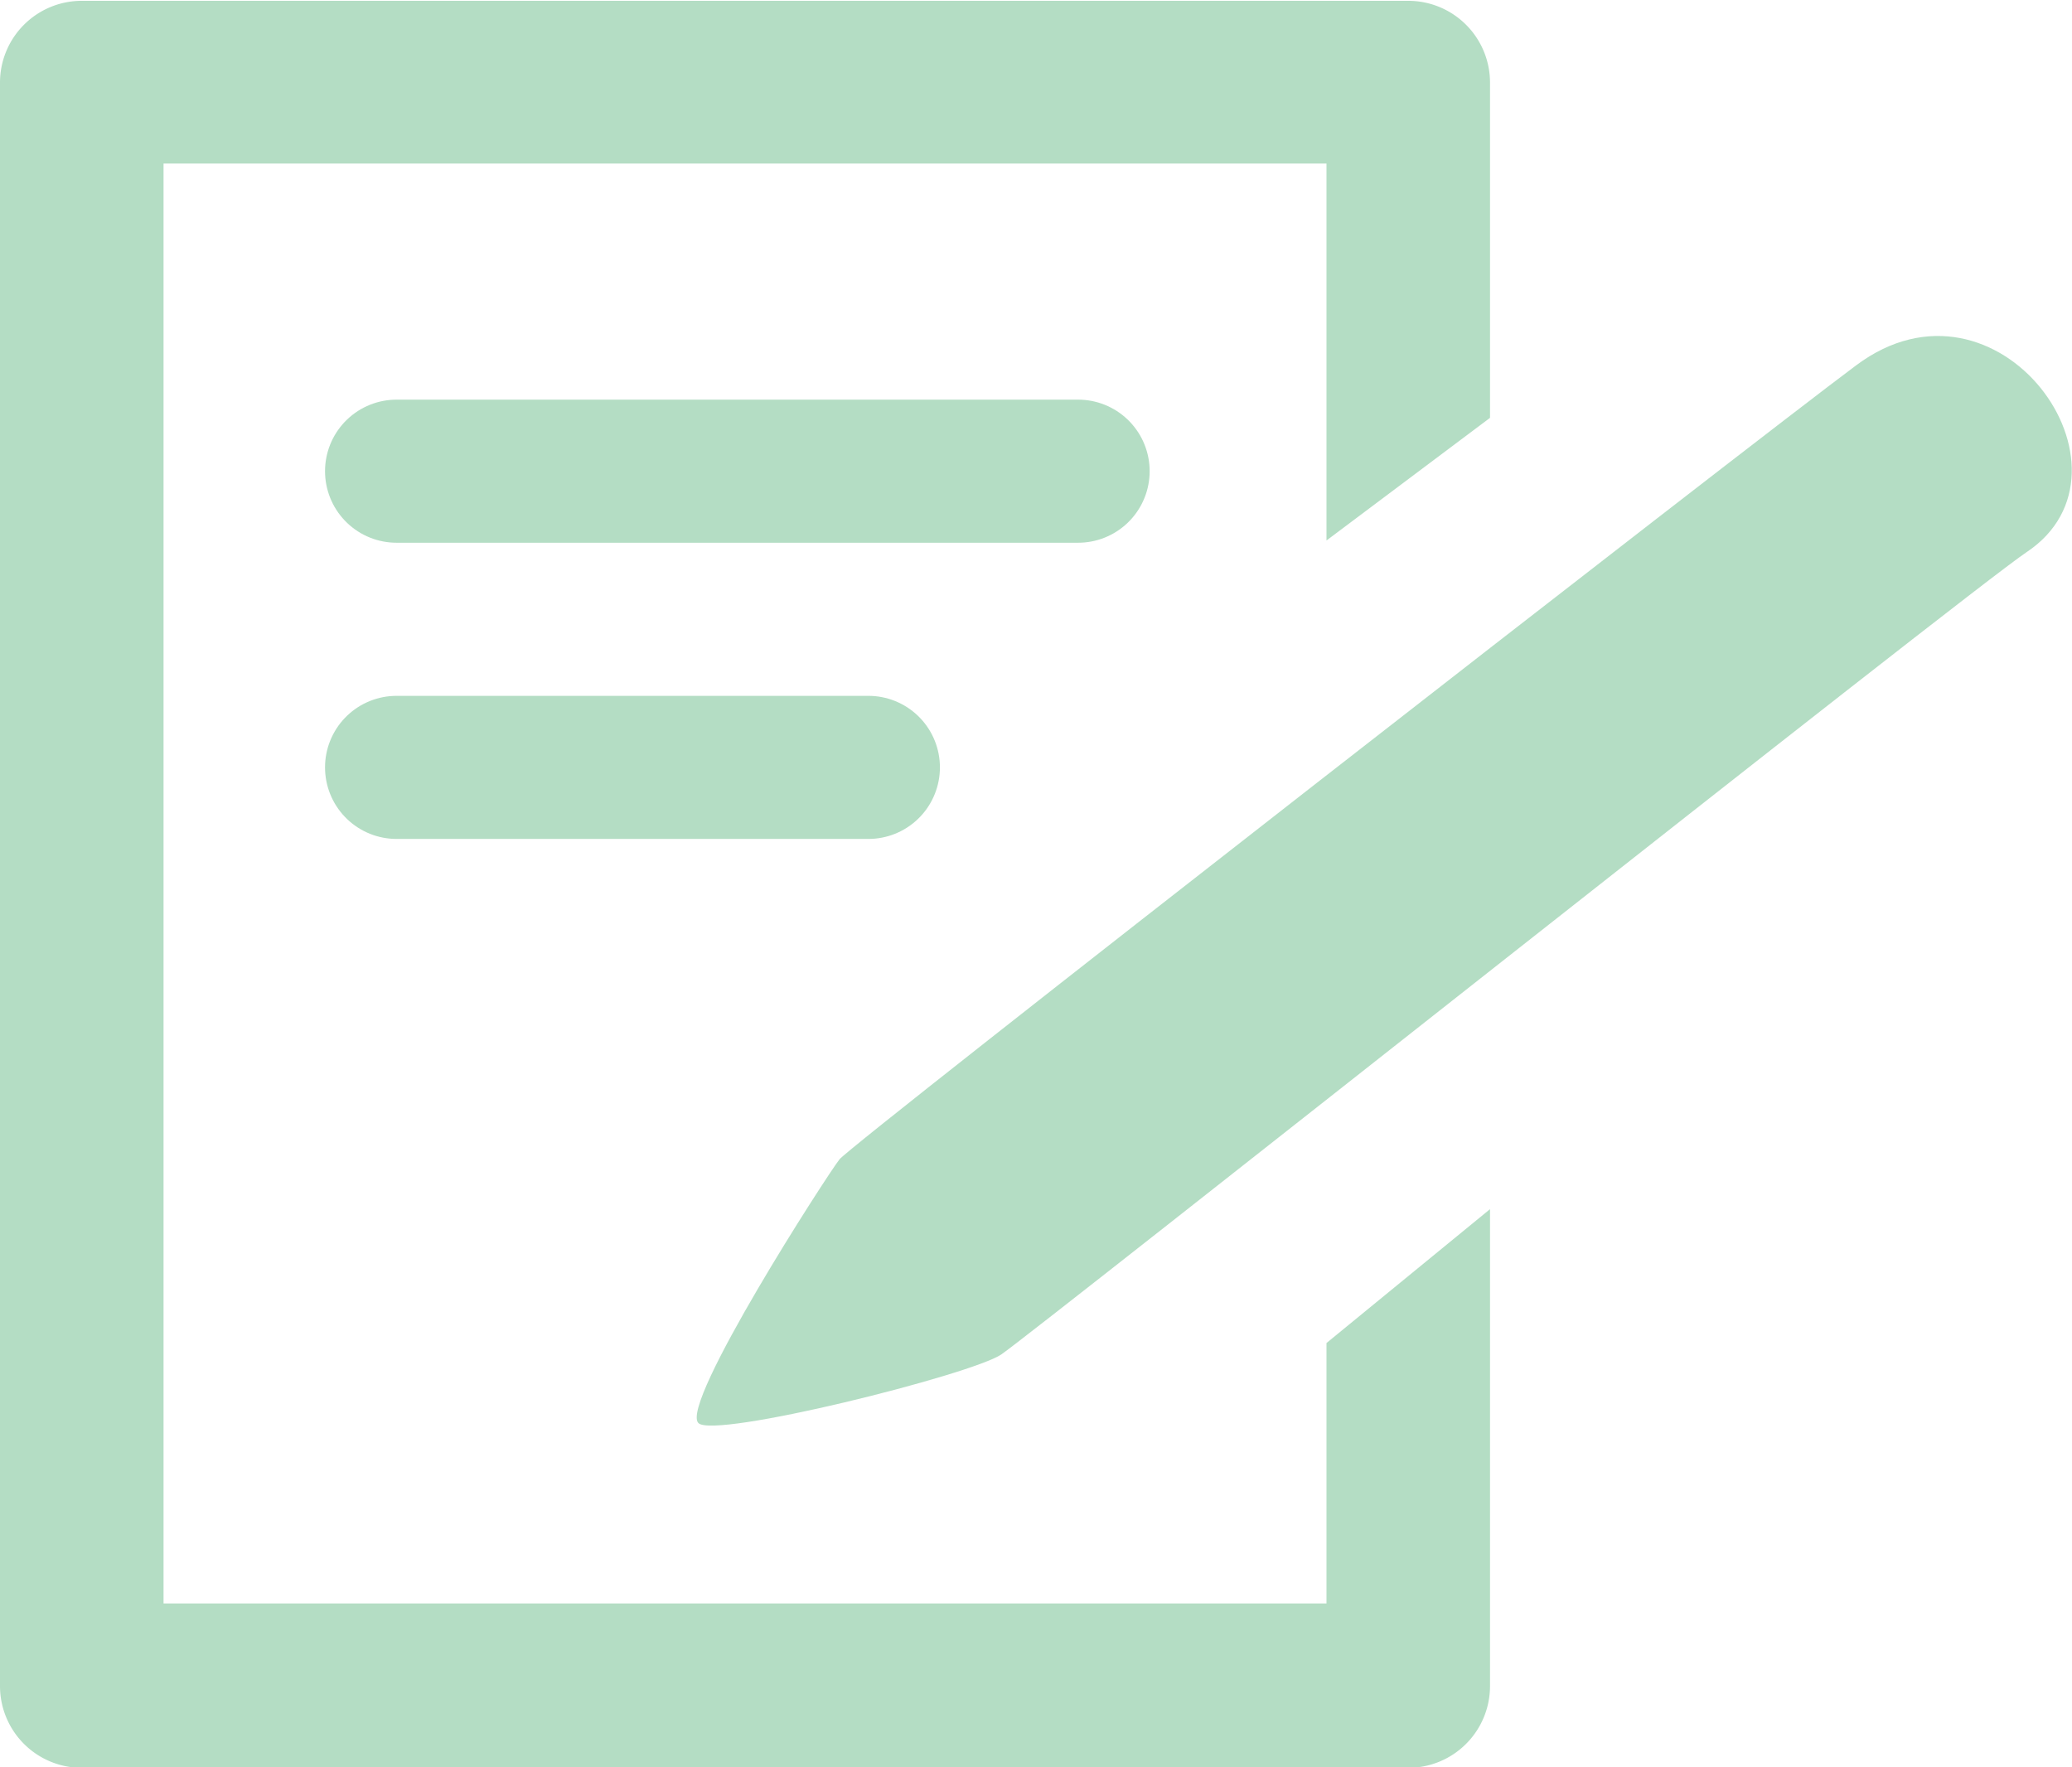
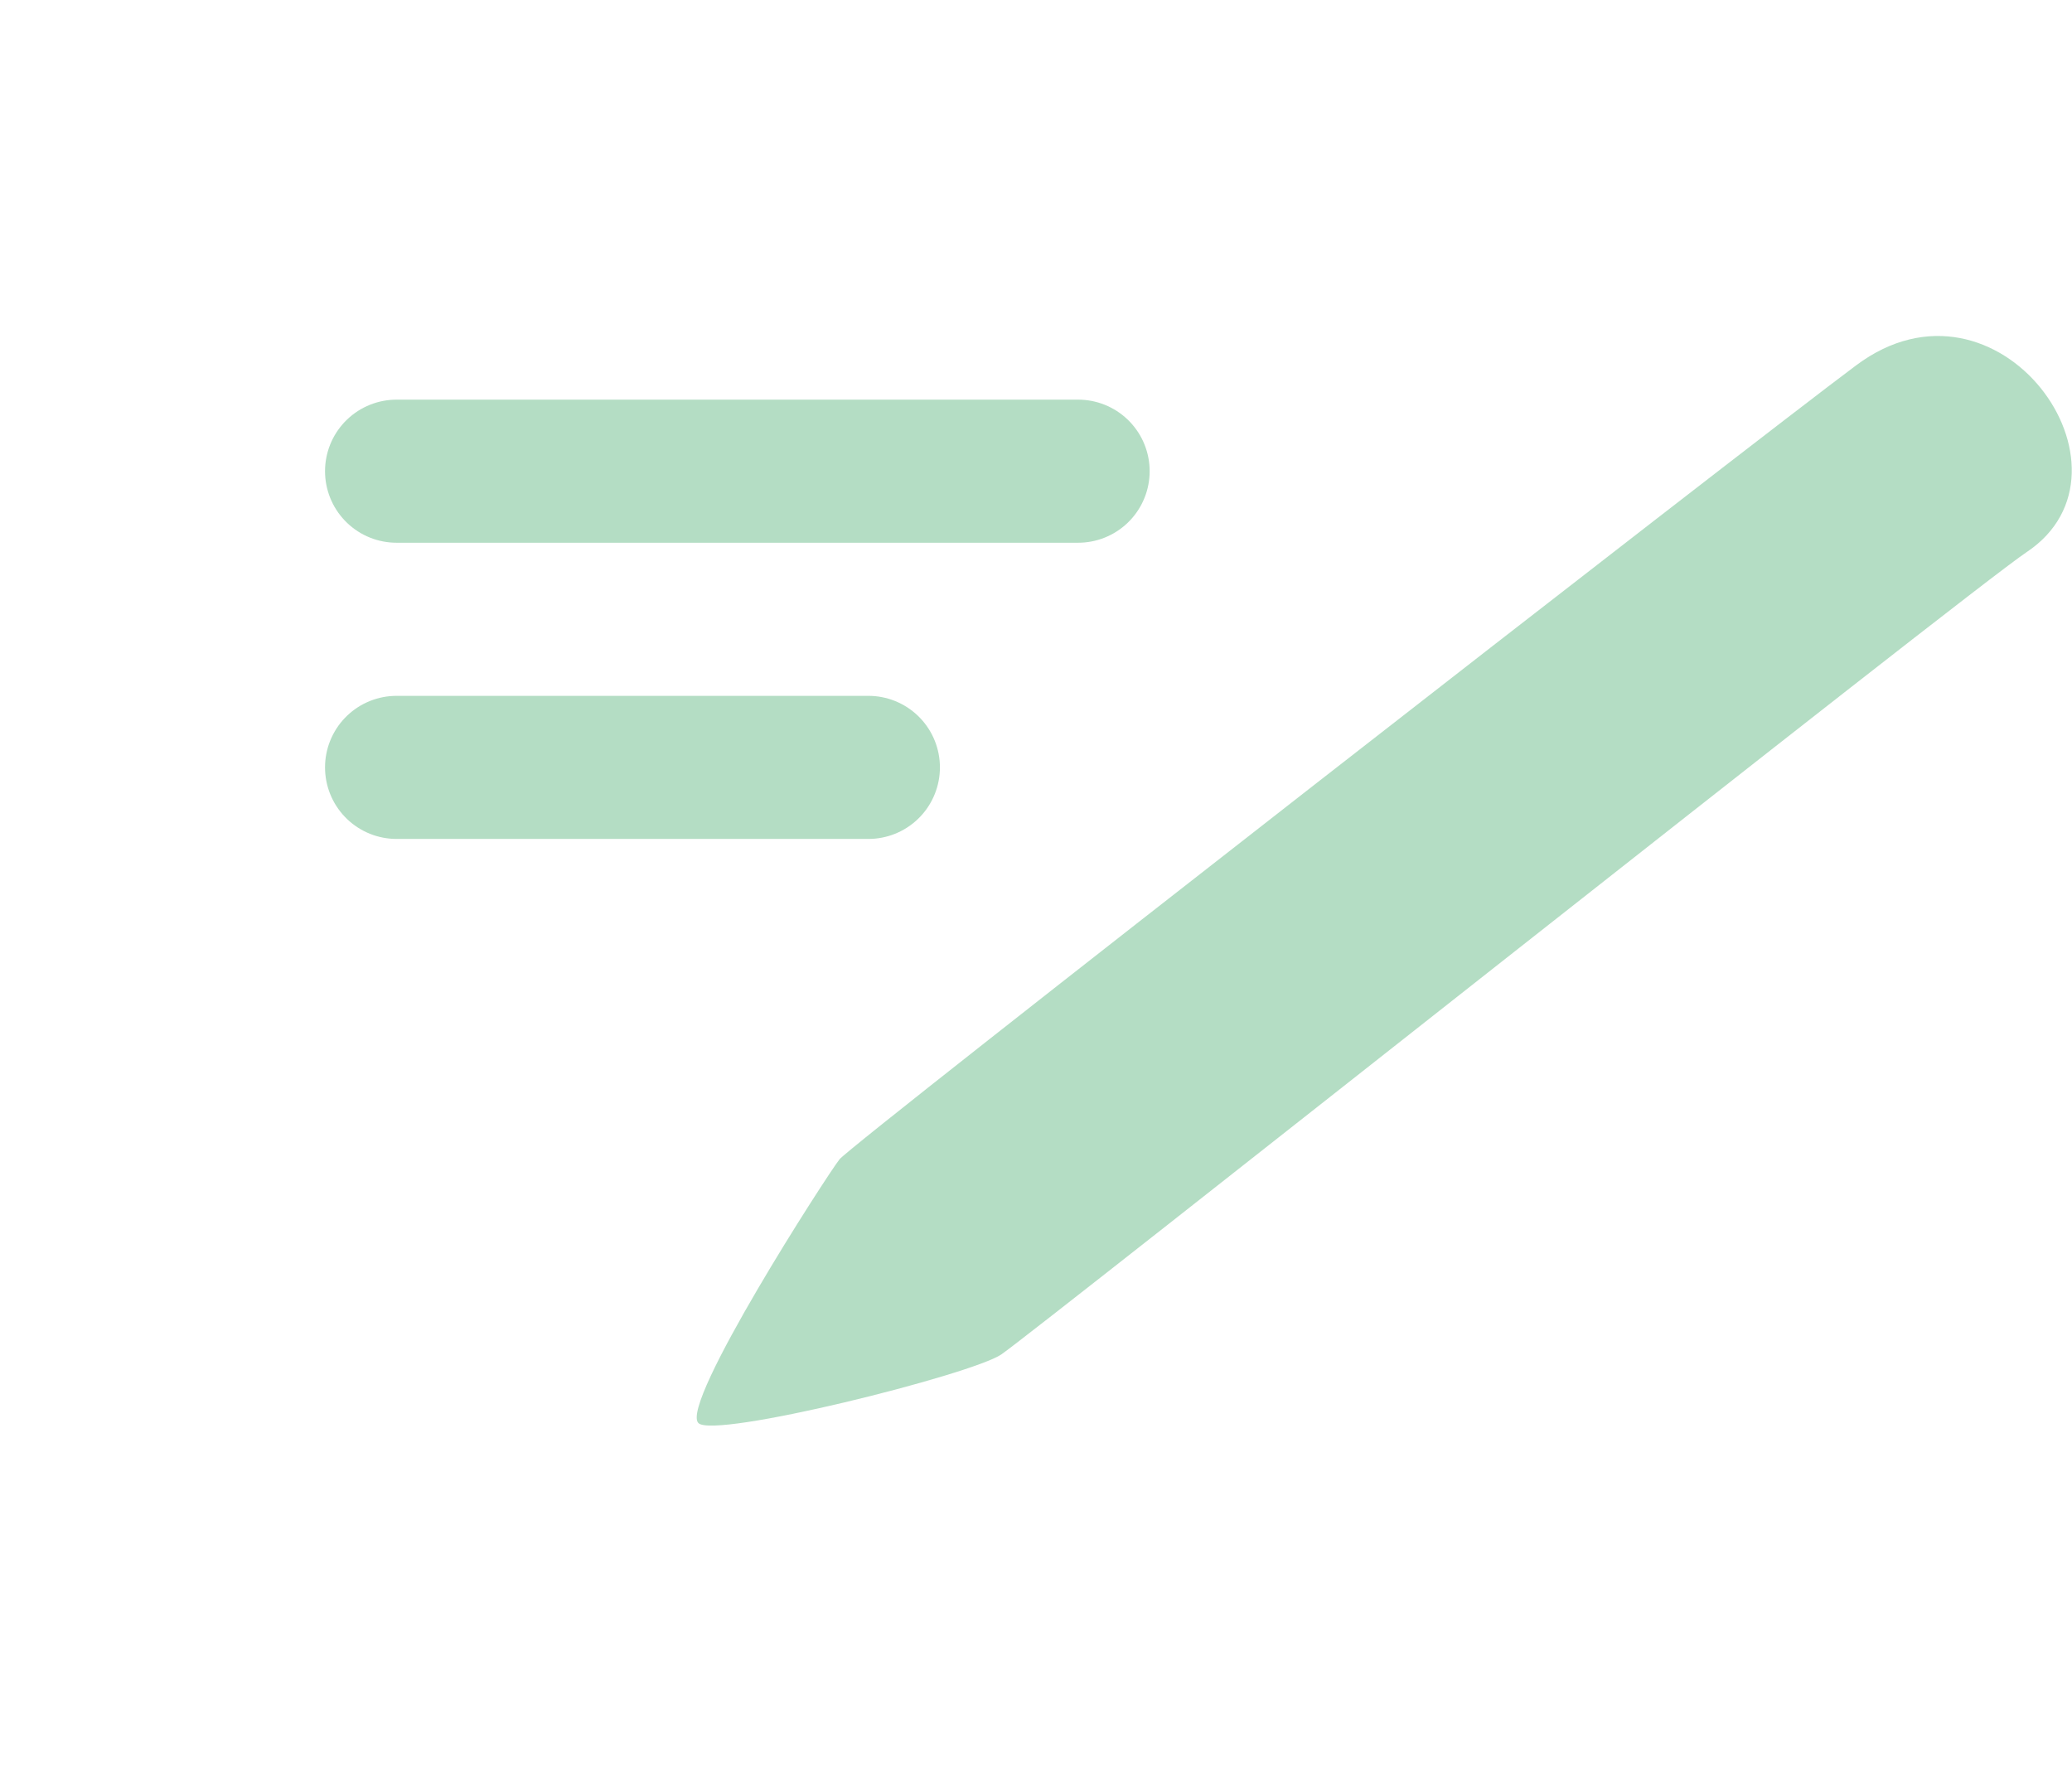
<svg xmlns="http://www.w3.org/2000/svg" id="Layer_1" data-name="Layer 1" viewBox="0 0 101.36 86.44">
  <defs>
    <style>.cls-1{fill:#b4ddc4;}.cls-2{fill:none;stroke:#b4ddc4;stroke-linecap:round;stroke-linejoin:round;stroke-width:7px;}</style>
  </defs>
  <title>edit-icon</title>
  <path class="cls-1" d="M401.83,327.26c.73.8,13.33-2.35,14.82-3.35s47.47-37.47,50.16-39.25c6-4-1.38-14.36-8.35-9.13-5,3.72-49.11,38.06-49.72,38.83S400.93,326.3,401.83,327.26Z" transform="translate(-367.67 -257.65)" />
  <line class="cls-2" x1="19.4" y1="23.05" x2="52.74" y2="23.05" />
  <line class="cls-2" x1="19.4" y1="37.54" x2="42.48" y2="37.54" />
-   <path class="cls-1" d="M432.56,323.35v12.74H375.67V265.65h56.89v18.44l8-6v-16.4a4,4,0,0,0-4-4H371.67a4,4,0,0,0-4,4v78.44a4,4,0,0,0,4,4h64.89a4,4,0,0,0,4-4V316.8Z" transform="translate(-367.67 -257.65)" />
</svg>